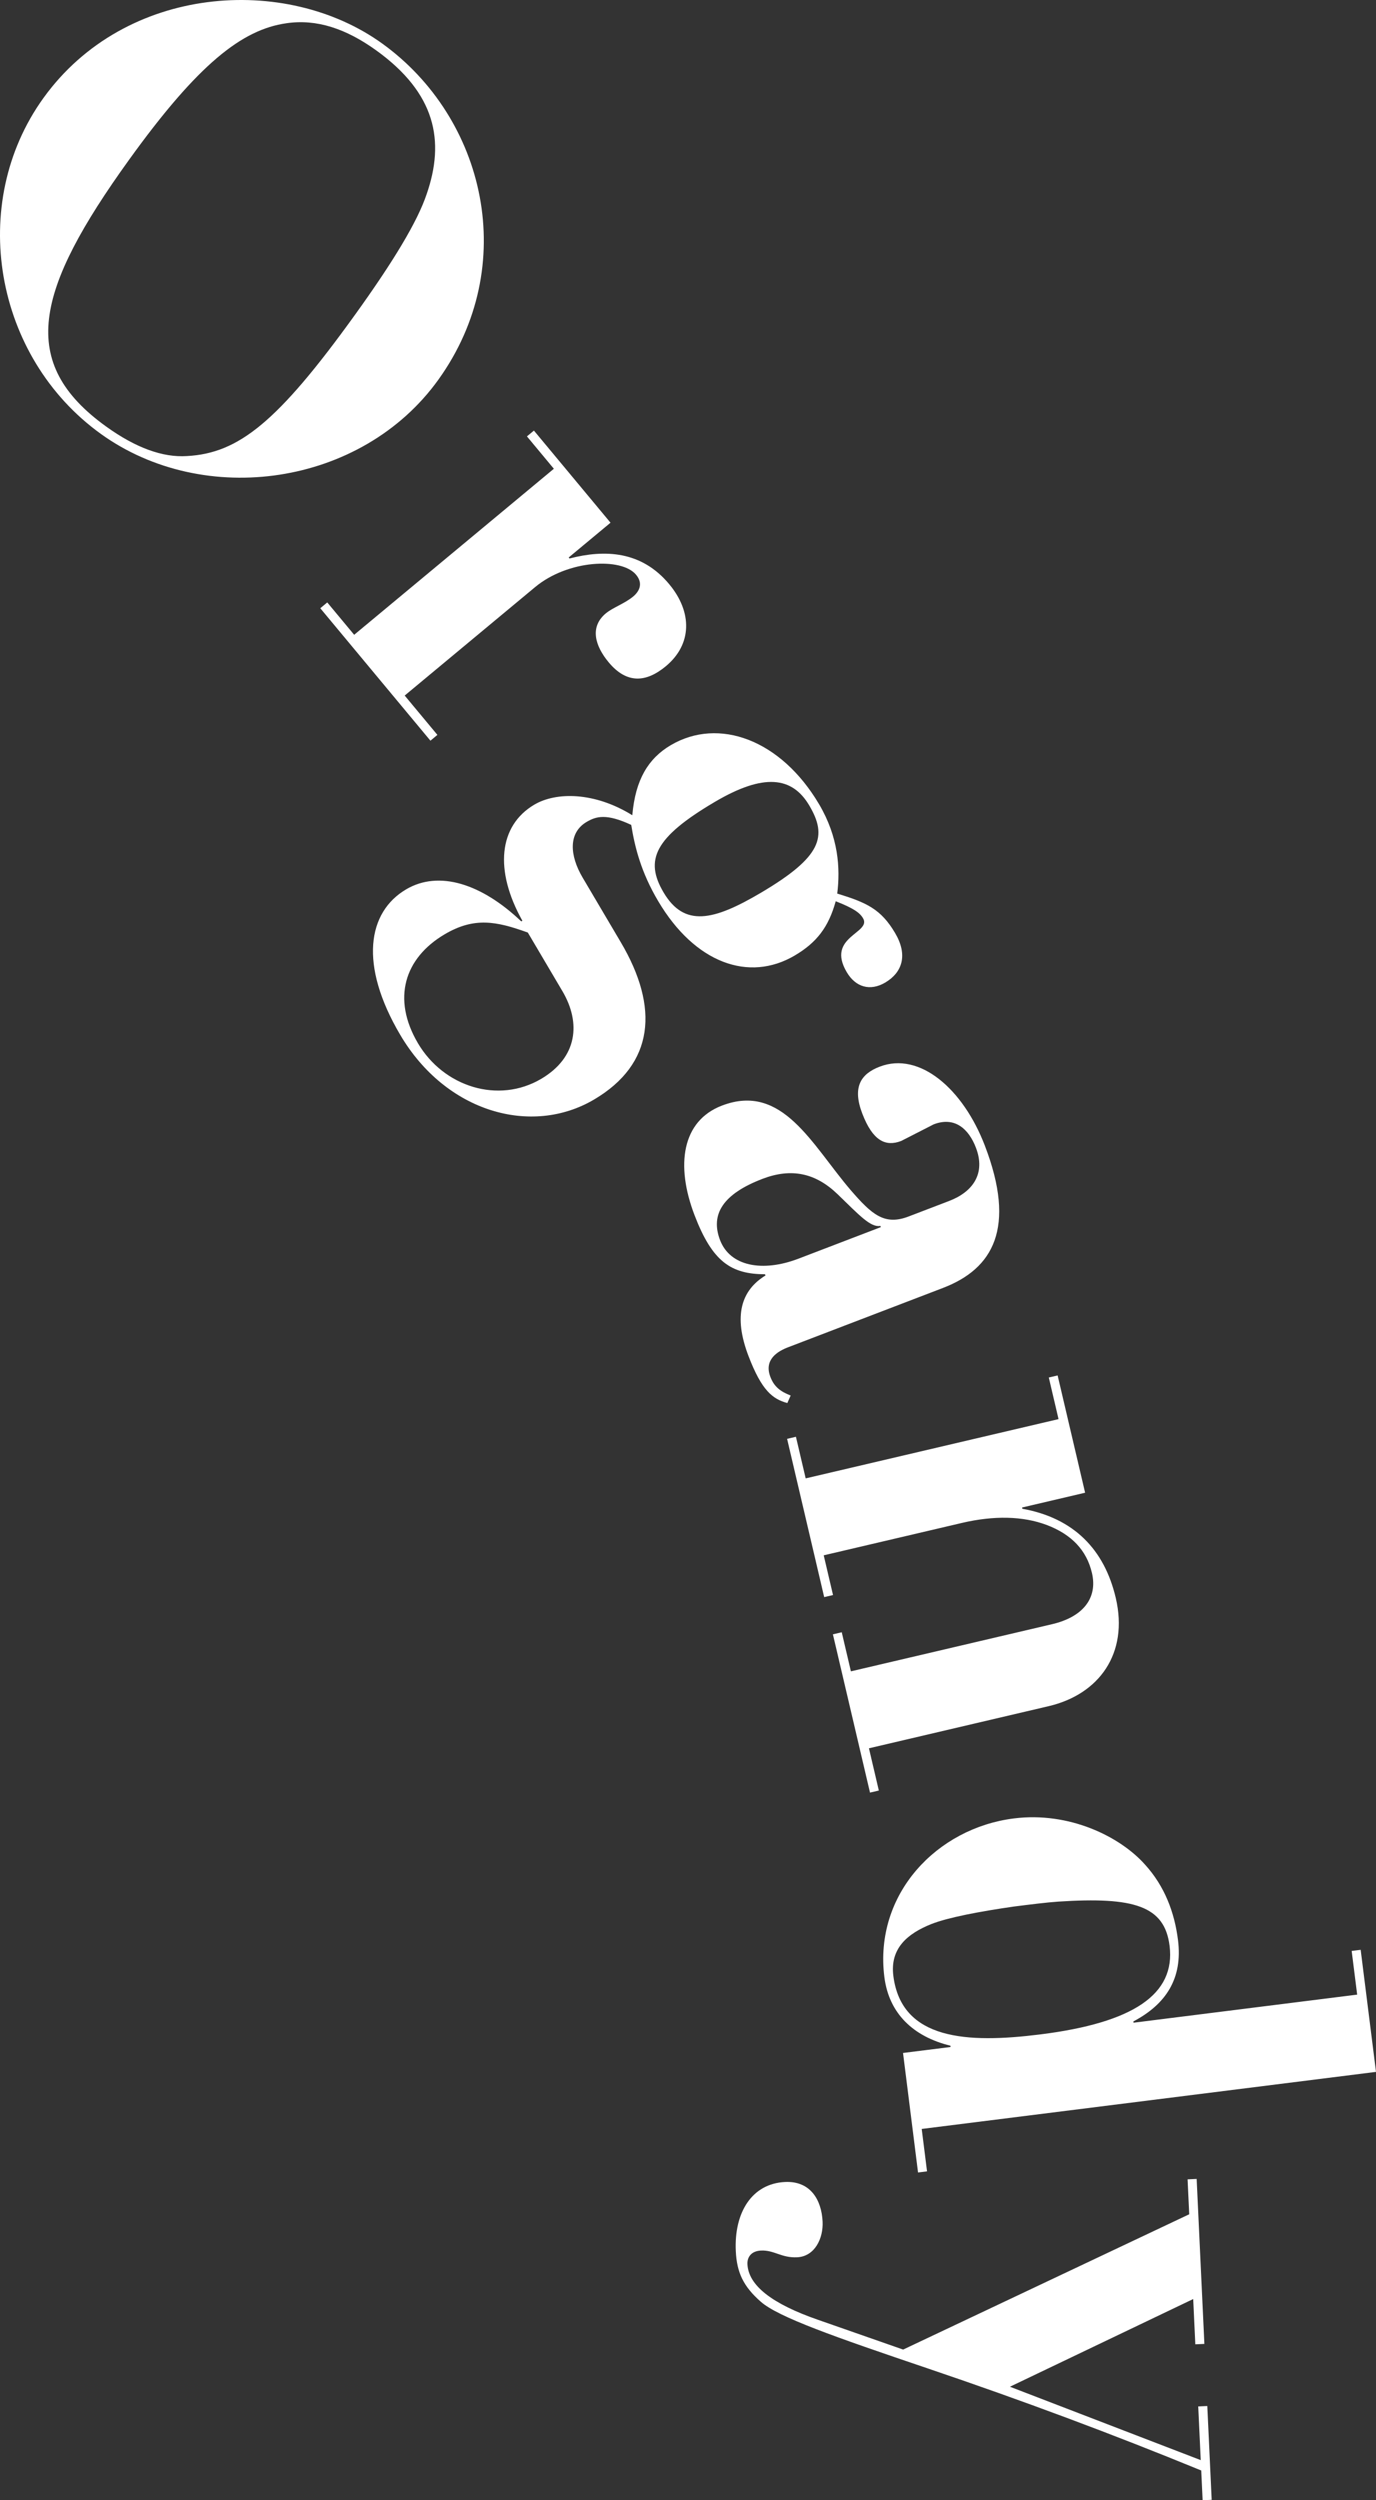
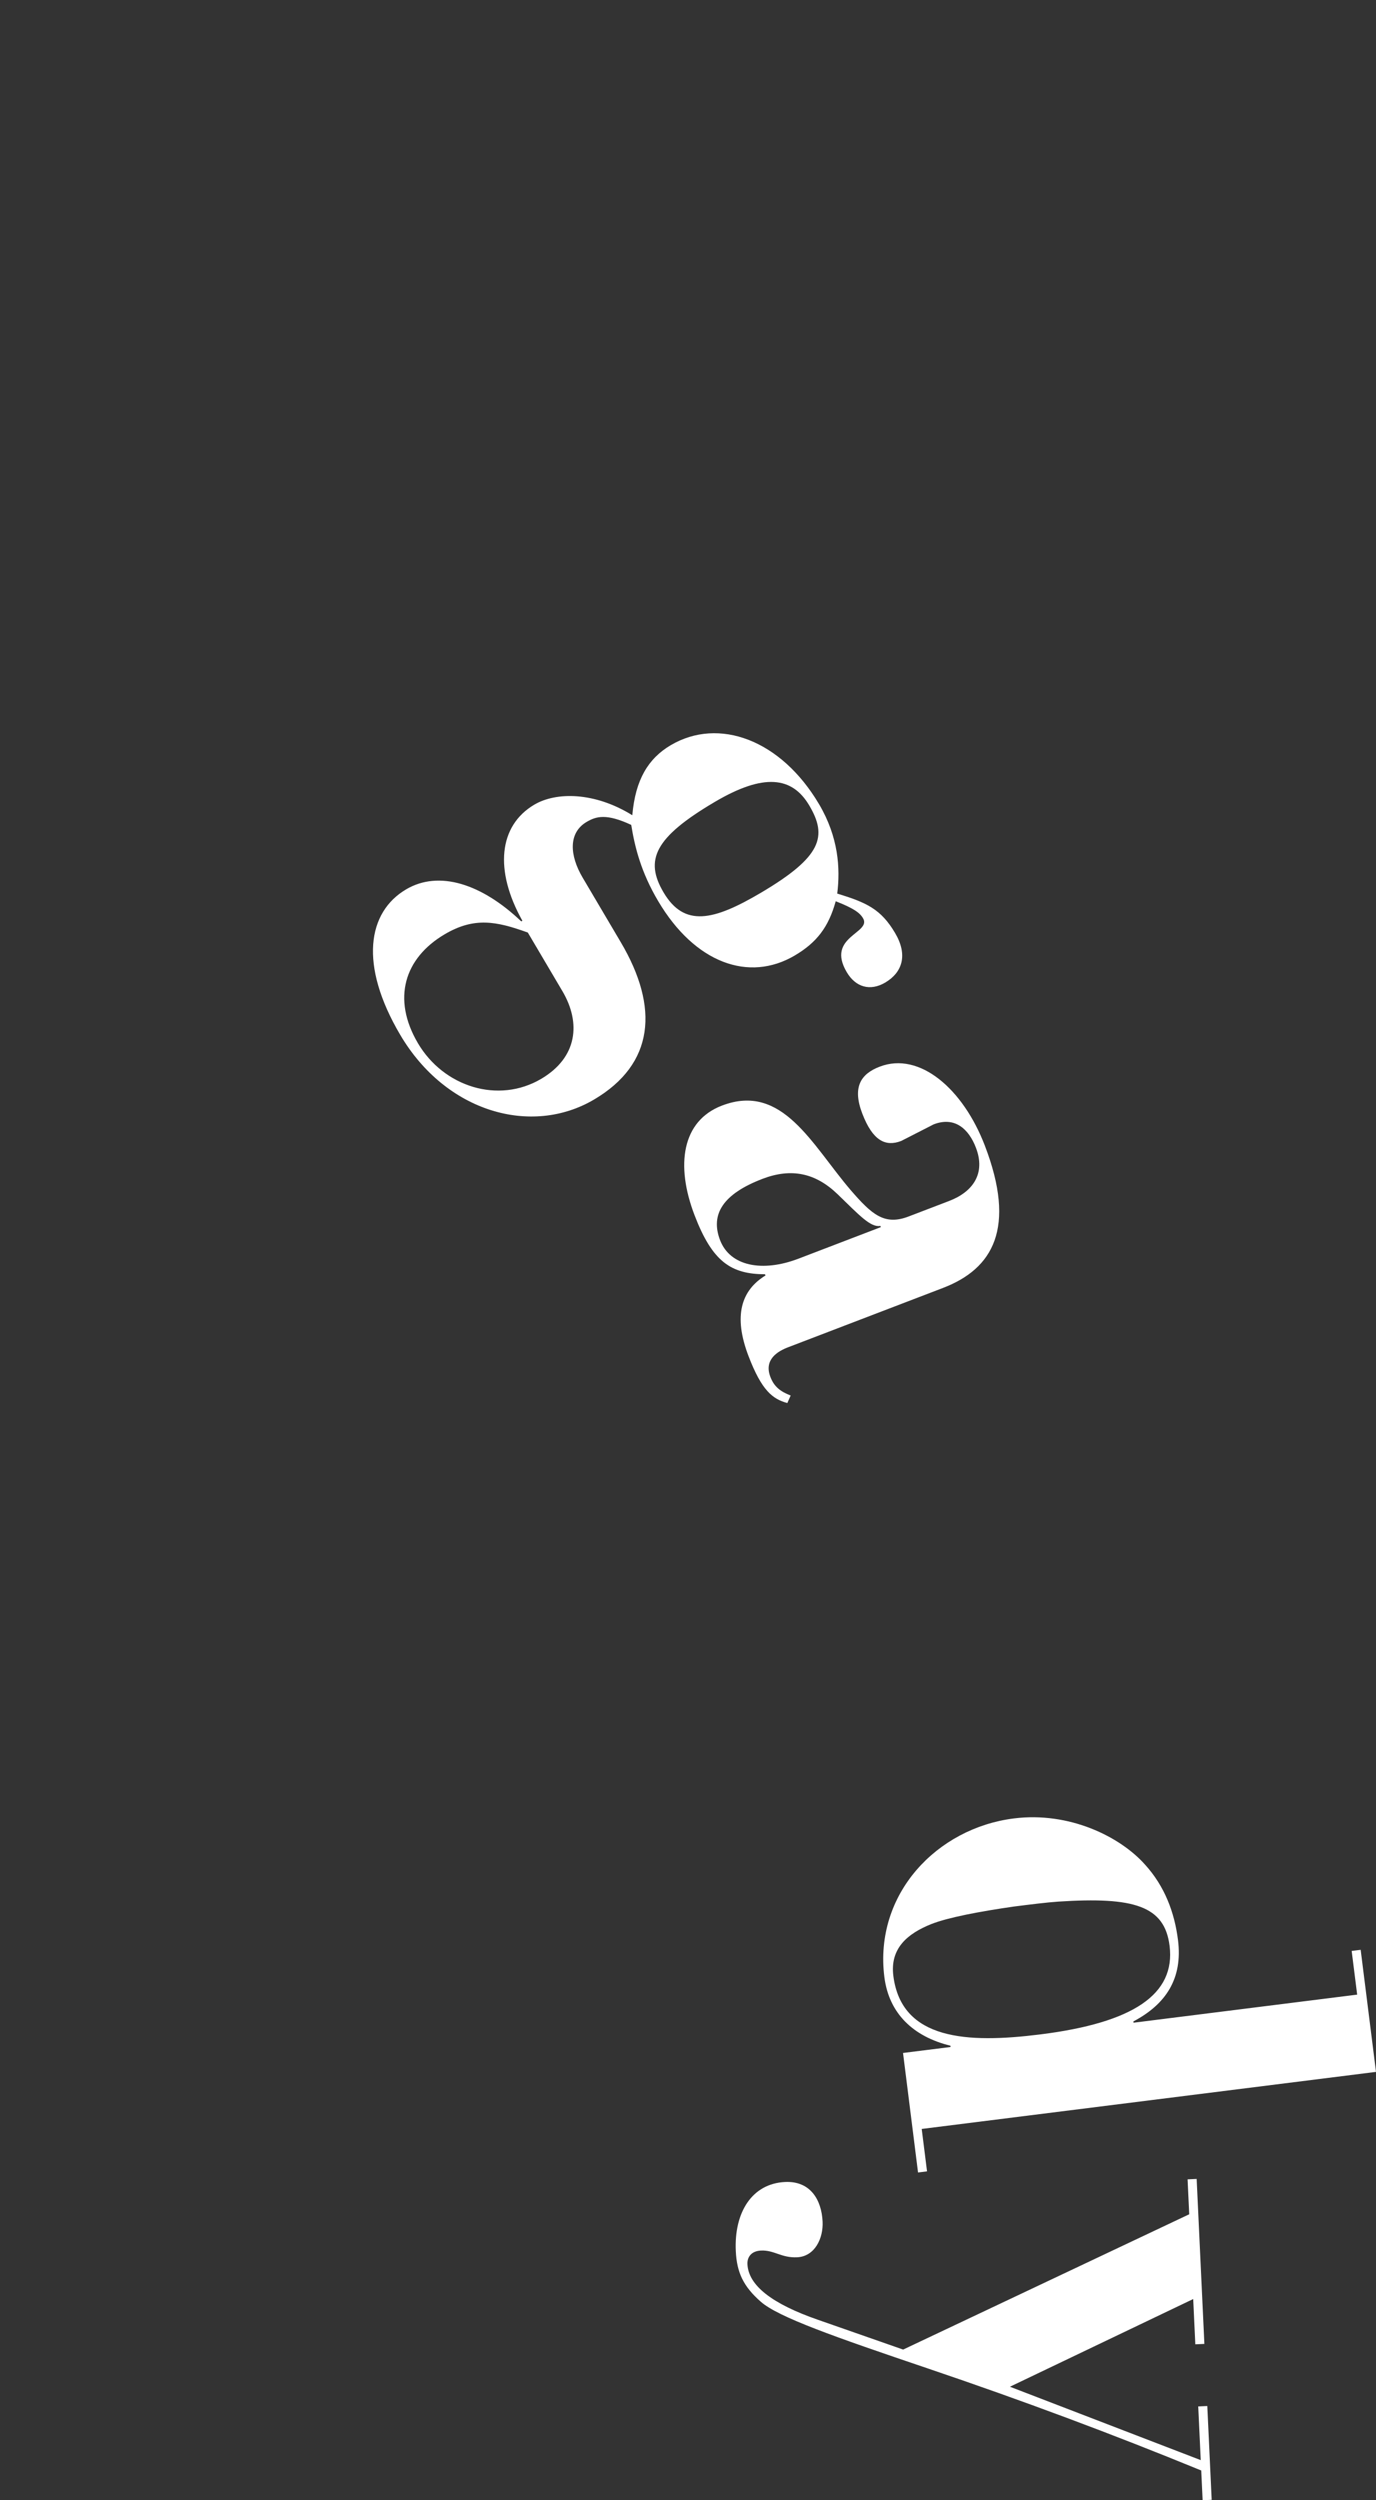
<svg xmlns="http://www.w3.org/2000/svg" id="b" viewBox="0 0 191.218 347.439">
  <rect x="0" y="0" width="191.218" height="347.439" fill="#333333" stroke="none" />
  <defs>
    <style>.d{fill:#fff;}</style>
  </defs>
  <g id="c">
    <g>
-       <path class="d" d="M14.013,60.293C-.812,49.616-4.536,28.301,6.036,13.621,17.396-2.152,39.729-3.591,53.093,6.034c14.387,10.361,19.212,30.918,7.799,46.765-10.625,14.751-32.492,17.856-46.879,7.495Zm11.978,3.081c7.158-.391,12.583-4.69,23.313-19.588,5.417-7.522,8.714-13.022,9.974-16.773,2.592-7.449,1.258-14.066-6.994-20.011-4.163-2.998-8.258-4.395-12.477-3.773-6.176,.876-12.294,5.676-21.867,18.967-13.149,18.257-15.459,28.239-3.19,37.075,4.089,2.946,7.861,4.331,11.241,4.104Z" />
-       <path class="d" d="M84.59,92.042c-1.899-2.283-2.68-4.911-.396-6.81,.969-.807,2.617-1.357,3.793-2.336,.83-.69,1.442-1.784,.406-3.029-2.014-2.422-9.458-2.085-14.025,1.713l-18.13,15.076,4.546,5.467-.969,.805-15.306-18.406,.969-.806,3.74,4.497,27.749-23.073-3.74-4.498,.969-.806,10.645,12.802-5.812,4.833,.115,.139c4.91-1.273,10.003-1.061,13.858,3.576,3.222,3.875,3.194,8.346-.473,11.395-2.768,2.303-5.464,2.438-7.938-.538Z" />
      <path class="d" d="M124.393,129.665c1.784,3.022,1.025,5.456-1.377,6.874-2.092,1.234-4.11,.649-5.345-1.443-2.928-4.96,3.496-5.408,2.261-7.5-.457-.775-1.348-1.398-3.795-2.357-.999,3.619-2.666,5.753-5.688,7.537-6.354,3.751-13.883,1.088-19.006-7.592-2.333-3.952-3.219-7.4-3.721-10.553-3.461-1.614-4.884-1.192-6.202-.414-2.557,1.509-2.379,4.644-.549,7.744l5.307,8.989c5.352,9.067,4.647,16.903-3.722,21.843-8.68,5.124-20.571,1.798-26.93-8.975-5.764-9.766-4.539-17.072,.809-20.229,4.572-2.699,10.516-.773,16.004,4.451l.155-.091c-3.917-6.989-3.301-13.204,1.659-16.132,3.022-1.784,8.347-1.793,13.618,1.471,.421-4.951,2.233-7.901,5.333-9.73,6.665-3.935,15.316-.785,20.623,8.204,2.699,4.572,2.961,8.911,2.519,12.411,4.081,1.249,6.081,2.158,8.048,5.491Zm-51.041-.073c-4.387-1.59-7.455-2.184-11.562,.241-5.58,3.294-7.364,8.944-3.705,15.146,3.568,6.045,11.16,8.461,17.127,4.938,5.038-2.973,5.551-7.77,2.943-12.188l-4.803-8.137Zm32.375-5.524c8.525-5.032,9.255-7.866,6.739-12.13-2.379-4.029-6.327-4.521-13.146-.495-8.37,4.94-9.766,8.063-7.113,12.559,2.882,4.882,6.933,3.954,13.52,.066Z" />
      <path class="d" d="M109.525,187.217c-1.429,.547-3.401,1.688-2.467,4.126,.547,1.429,1.458,2.044,2.82,2.582l-.467,1.046c-2.047-.564-3.551-1.724-5.387-6.514-2.157-5.631-1.002-9.158,2.354-11.215l-.064-.168c-4.73-.02-7.312-1.729-9.792-8.2-2.672-6.976-1.747-13.113,3.8-15.237,8.405-3.221,12.49,5.432,17.896,11.744,2.942,3.403,4.691,4.95,8.053,3.662l5.631-2.156c3.278-1.256,5.104-3.787,3.719-7.4-.998-2.605-2.928-4.373-5.869-3.246l-4.513,2.308c-2.186,.837-3.961-.024-5.41-3.807-1.417-3.698-.187-5.519,2.419-6.517,5.547-2.125,11.588,3.078,14.615,10.979,4.379,11.43,1.153,17.1-5.823,19.771l-21.516,8.242Zm12.817-16.861c-1.357,.231-2.854-1.412-5.919-4.382s-6.431-3.704-10.465-2.159c-5.463,2.093-7.276,4.908-5.892,8.521,1.385,3.613,5.868,4.498,10.911,2.566l11.43-4.378-.064-.169Z" />
-       <path class="d" d="M120.753,242.944l1.376,5.871-1.227,.288-5.155-21.995,1.227-.288,1.273,5.433,27.955-6.551c4.294-1.007,6.363-3.617,5.542-7.123-.74-3.154-2.825-5.348-6.277-6.664-3.344-1.25-7.338-1.331-11.807-.283l-19.191,4.498,1.294,5.52-1.227,.288-5.155-21.995,1.227-.287,1.355,5.783,35.14-8.236-1.355-5.783,1.227-.287,3.82,16.299-8.763,2.054,.042,.175c7.142,1.285,11.4,5.648,12.981,12.396,1.808,7.711-2.315,13.393-9.326,15.035l-24.975,5.854Z" />
      <path class="d" d="M191.218,287.913l-63.131,7.929,.74,5.894-1.25,.157-2.086-16.609,6.608-.83-.022-.178c-5.146-1.259-8.542-4.461-9.181-9.55-1.447-11.519,7.288-20.688,18.003-22.034,7.679-.965,14.736,2.502,18.221,6.418,2.737,3.013,4.101,6.65,4.583,10.49,.673,5.357-1.692,8.92-6.2,11.301l.022,.178,31.075-3.902-.763-6.072,1.25-.156,2.131,16.966Zm-50.323-22.977c-4.722,.684-9.152,1.513-11.485,2.44-3.281,1.318-5.747,3.352-5.265,7.191,1.122,8.93,10.253,9.415,20.433,8.137,12.858-1.615,18.806-5.537,17.953-12.322-.695-5.537-4.938-6.818-15.464-6.131-1.619,.112-3.851,.393-6.172,.685Z" />
      <path class="d" d="M167.369,325.713l-1.259,.059-.294-6.293-25.469,12.186,26.517,10.2-.35-7.462,1.259-.059,.611,13.035-1.259,.06-.194-4.136c-12.218-5.014-24.874-9.737-37.966-14.17-13.092-4.432-20.788-7.135-23.23-9.273s-3.344-4.078-3.483-7.045c-.253-5.395,2.263-9.387,6.849-9.602,3.506-.164,5.071,2.466,5.214,5.522,.105,2.247-1.036,4.824-3.553,4.942-2.158,.101-3.201-1.021-5-.938-1.349,.062-1.94,.902-1.894,1.891,.139,2.967,3.412,5.517,9.823,7.739l11.817,4.132,39.755-18.802-.228-4.854,1.259-.059,1.074,22.926Z" />
    </g>
  </g>
</svg>